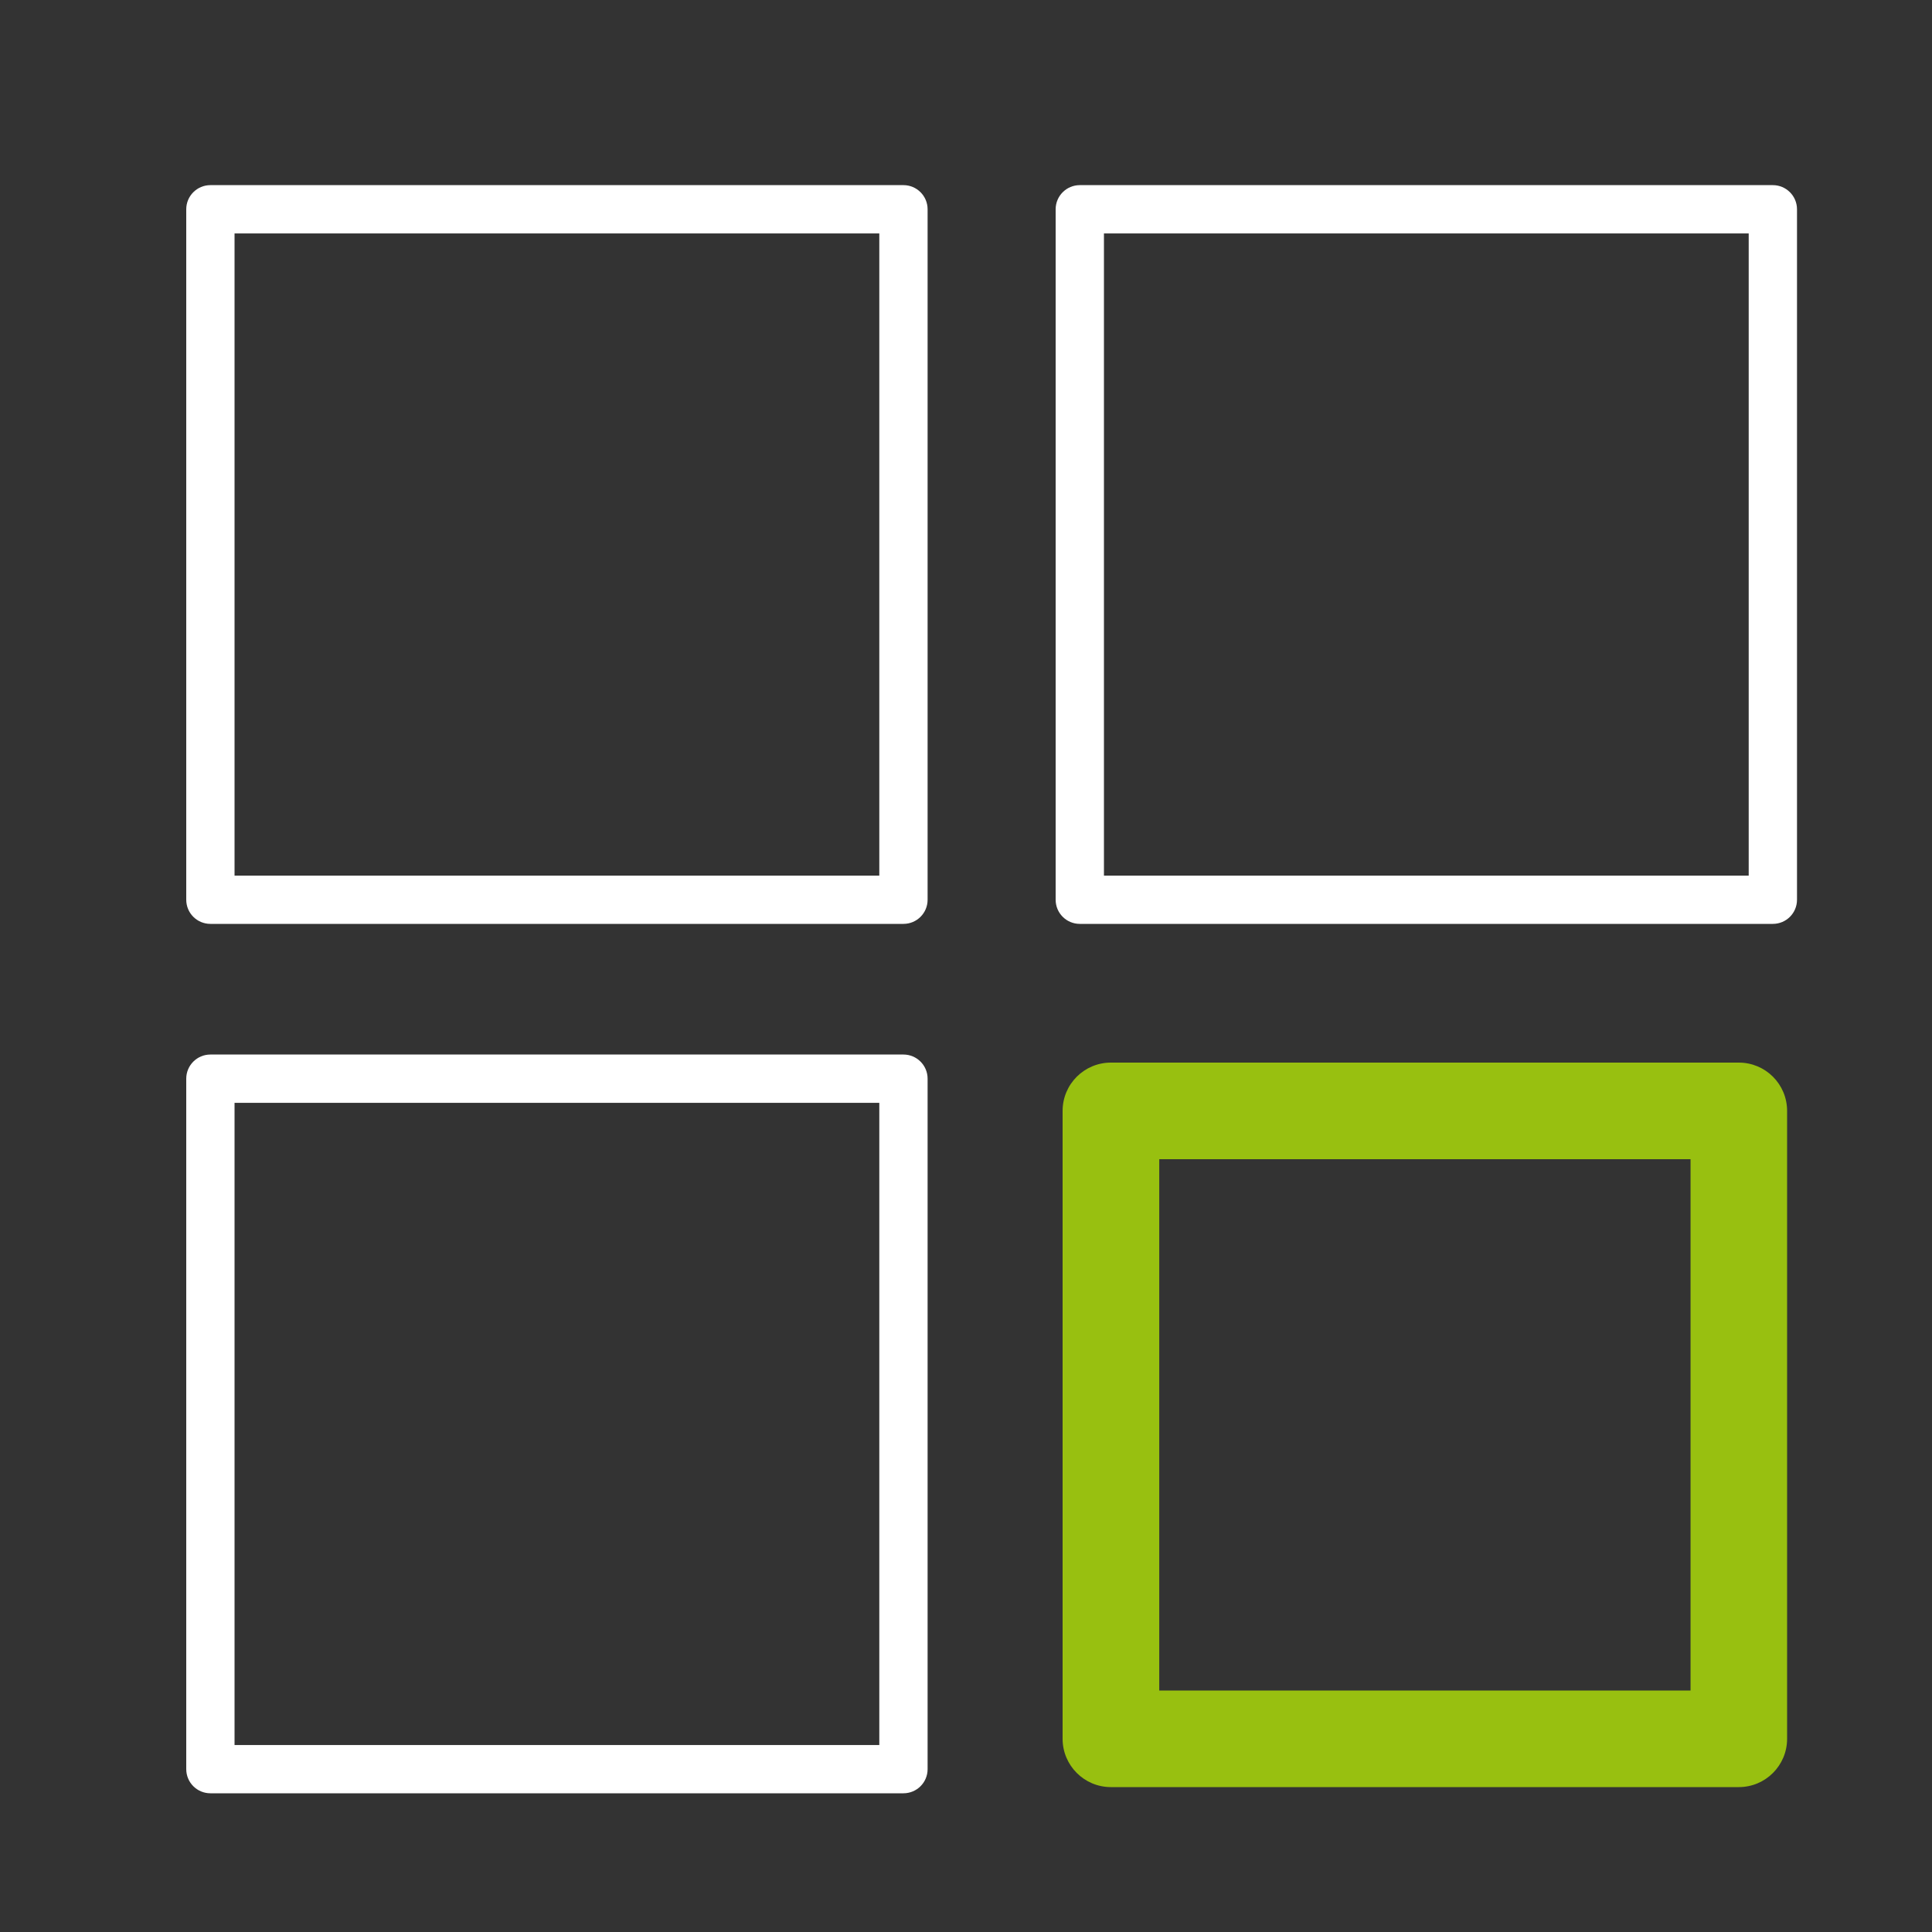
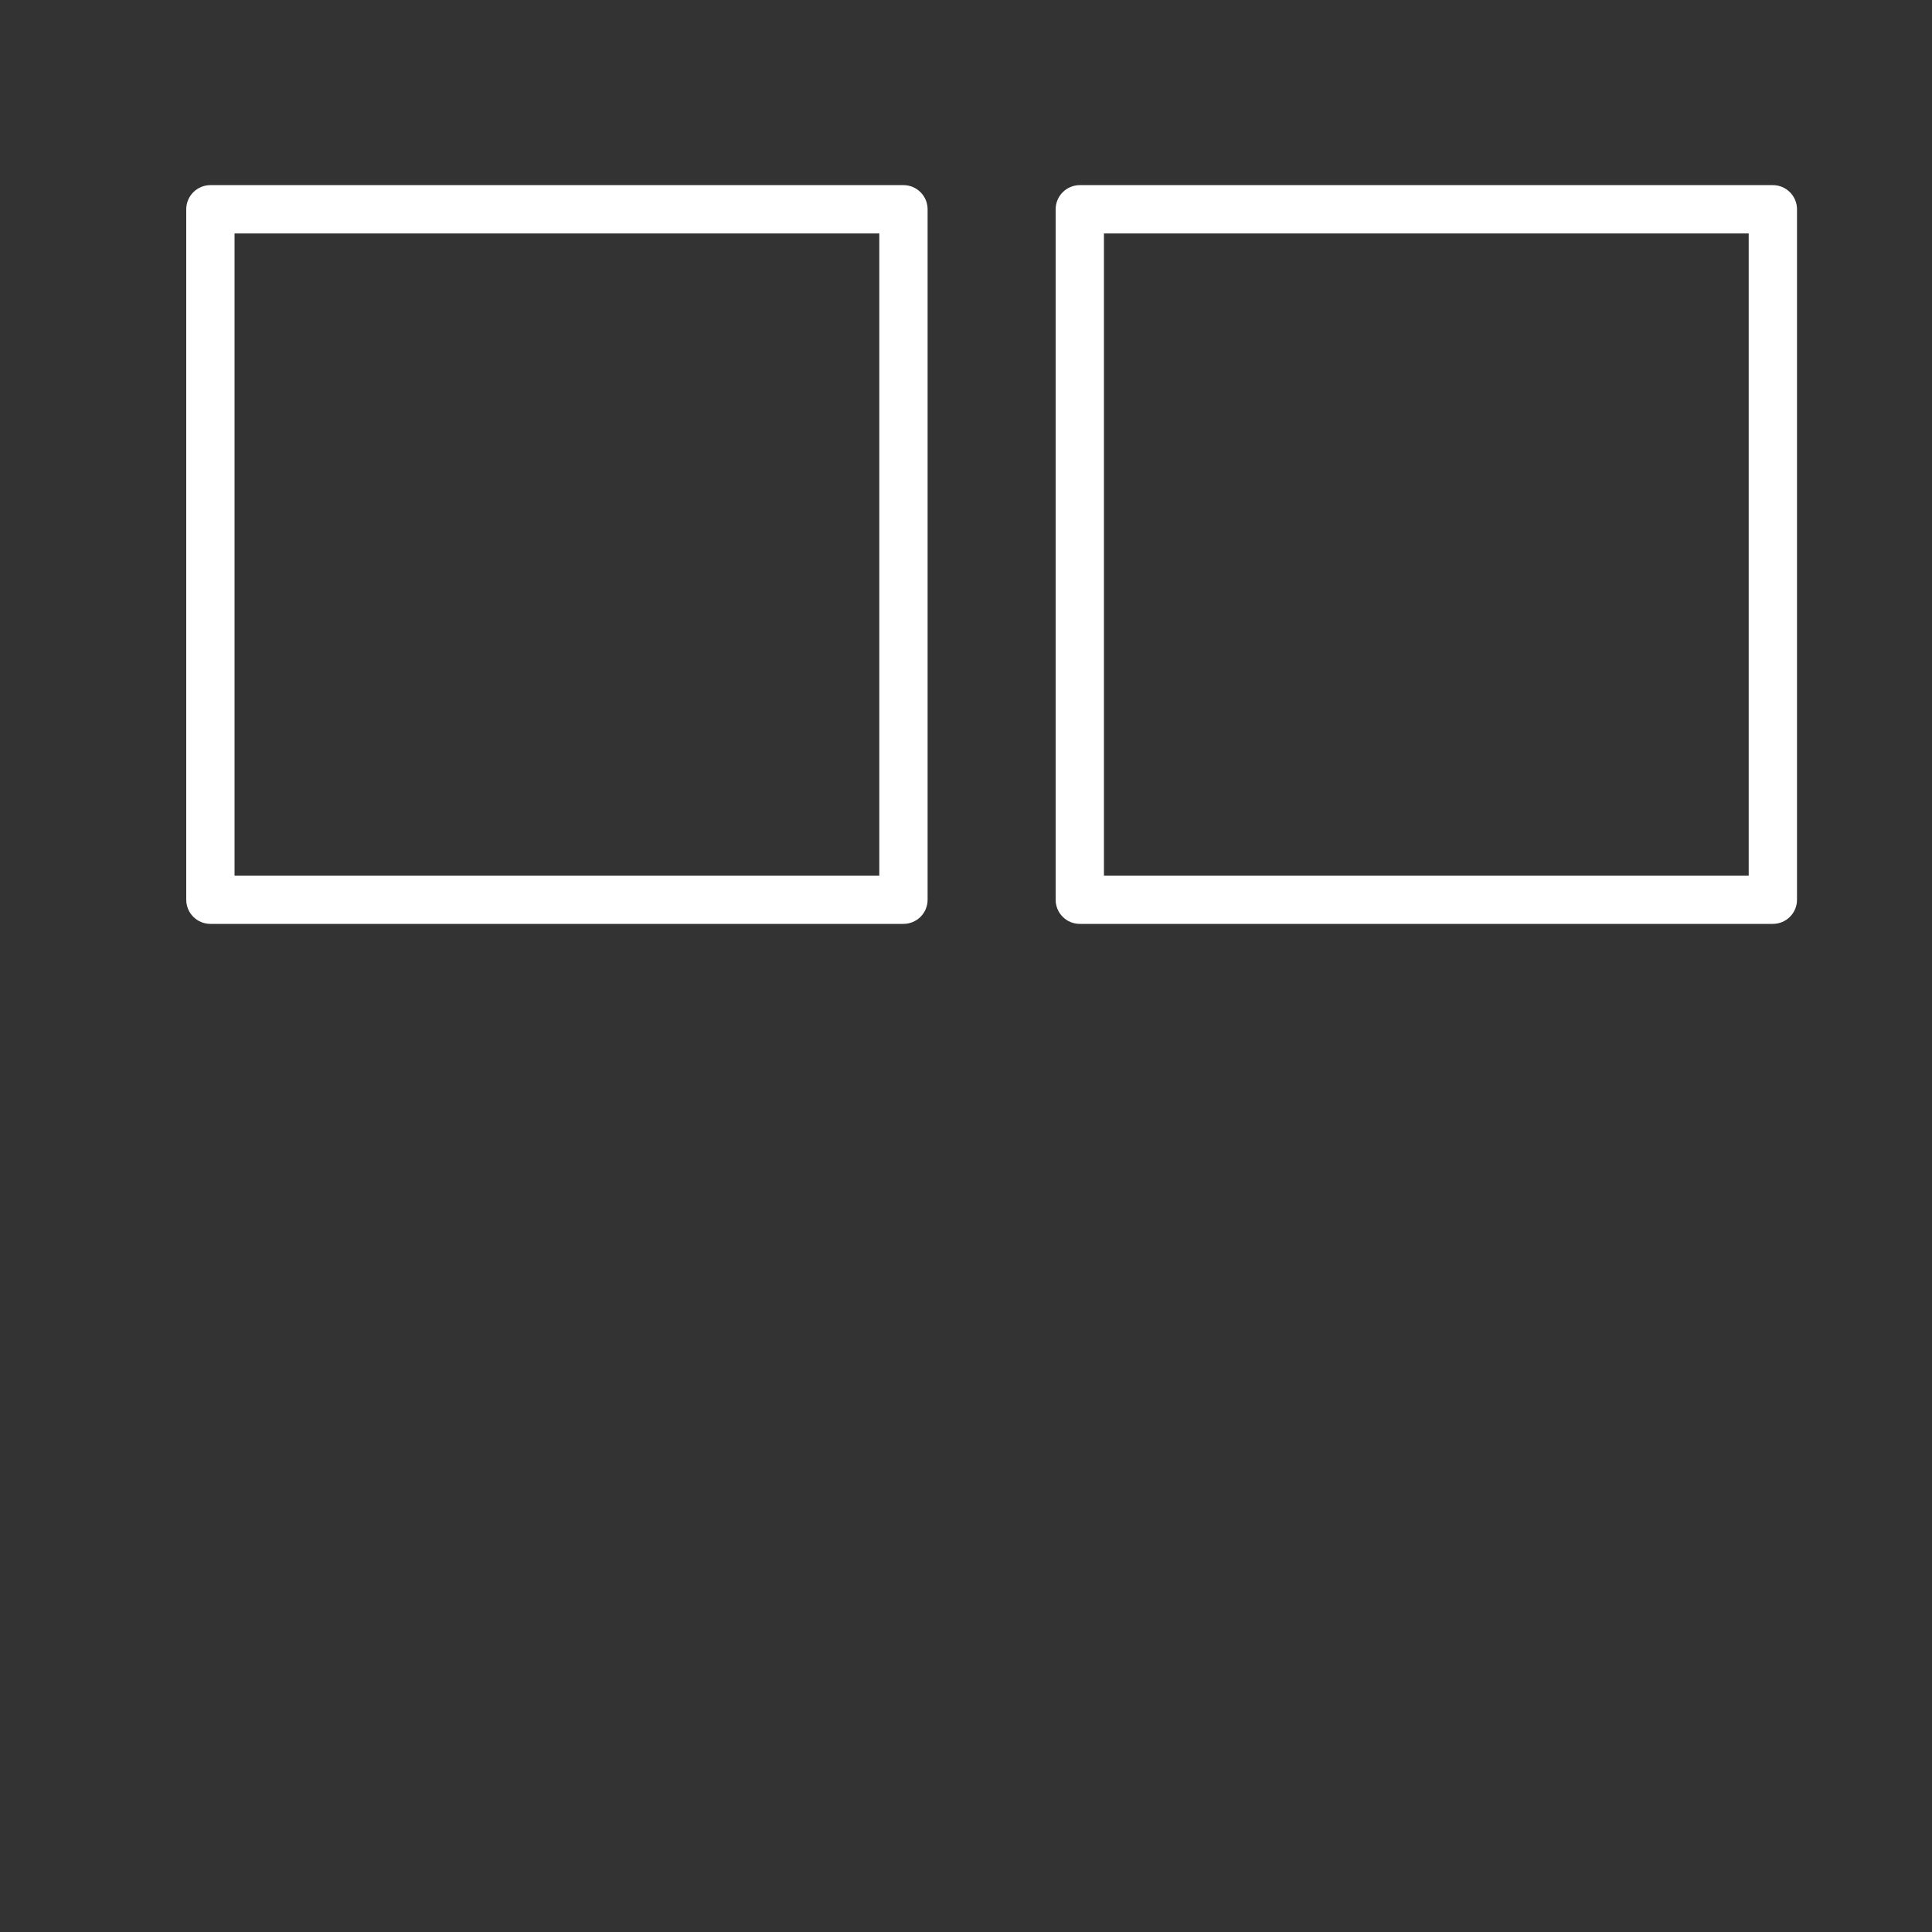
<svg xmlns="http://www.w3.org/2000/svg" width="40px" height="40px" viewBox="0 0 40 40" version="1.1">
  <rect x="0" y="0" width="40" height="40" fill="#333333" stroke="none" />
  <title>icon / products / ico_Microsoft-Logo_v2@1x</title>
  <g id="icon-/-products-/-ico_Microsoft-Logo_v2" stroke="none" stroke-width="1" fill="none" fill-rule="evenodd">
    <g id="streamline-icon-microsoft@48x48" transform="translate(4.357, 4.333)" fill-rule="nonzero">
-       <path d="M14.322,17.473 L0.027,17.473 C-0.25,17.473 -0.473,17.697 -0.473,17.973 L-0.473,32.322 C-0.473,32.598 -0.25,32.822 0.027,32.822 L14.322,32.822 C14.598,32.822 14.822,32.598 14.822,32.322 L14.822,17.973 C14.822,17.697 14.598,17.473 14.322,17.473 Z M13.822,18.473 L13.822,31.822 L0.526,31.822 L0.526,18.473 L13.822,18.473 Z" id="Rectangle" fill="#FFFFFF" transform="translate(7.174, 25.148) rotate(-90) translate(-7.174, -25.148) " />
      <path d="M14.322,-0.527 L0.027,-0.527 C-0.25,-0.527 -0.473,-0.303 -0.473,-0.027 L-0.473,14.322 C-0.473,14.598 -0.25,14.822 0.027,14.822 L14.322,14.822 C14.598,14.822 14.822,14.598 14.822,14.322 L14.822,-0.027 C14.822,-0.303 14.598,-0.527 14.322,-0.527 Z M13.822,0.473 L13.822,13.822 L0.526,13.822 L0.526,0.473 L13.822,0.473 Z" id="Rectangle" fill="#FFFFFF" transform="translate(7.174, 7.148) rotate(-90) translate(-7.174, -7.148) " />
      <path d="M32.322,-0.527 L18.027,-0.527 C17.75,-0.527 17.527,-0.303 17.527,-0.027 L17.527,14.322 C17.527,14.598 17.75,14.822 18.027,14.822 L32.322,14.822 C32.598,14.822 32.822,14.598 32.822,14.322 L32.822,-0.027 C32.822,-0.303 32.598,-0.527 32.322,-0.527 Z M31.822,0.473 L31.822,13.822 L18.526,13.822 L18.526,0.473 L31.822,0.473 Z" id="Rectangle" fill="#FFFFFF" transform="translate(25.174, 7.148) rotate(-90) translate(-25.174, -7.148) " />
-       <path d="M31.643,17.667 L18.643,17.667 C18.09,17.667 17.643,18.115 17.643,18.667 L17.643,31.667 C17.643,32.22 18.09,32.667 18.643,32.667 L31.643,32.667 C32.195,32.667 32.643,32.22 32.643,31.667 L32.643,18.667 C32.643,18.115 32.195,17.667 31.643,17.667 Z M30.642,19.667 L30.642,30.667 L19.642,30.667 L19.642,19.667 L30.642,19.667 Z" id="Rectangle" fill="#98C010" transform="translate(25.143, 25.167) rotate(180) translate(-25.143, -25.167) " />
    </g>
  </g>
</svg>